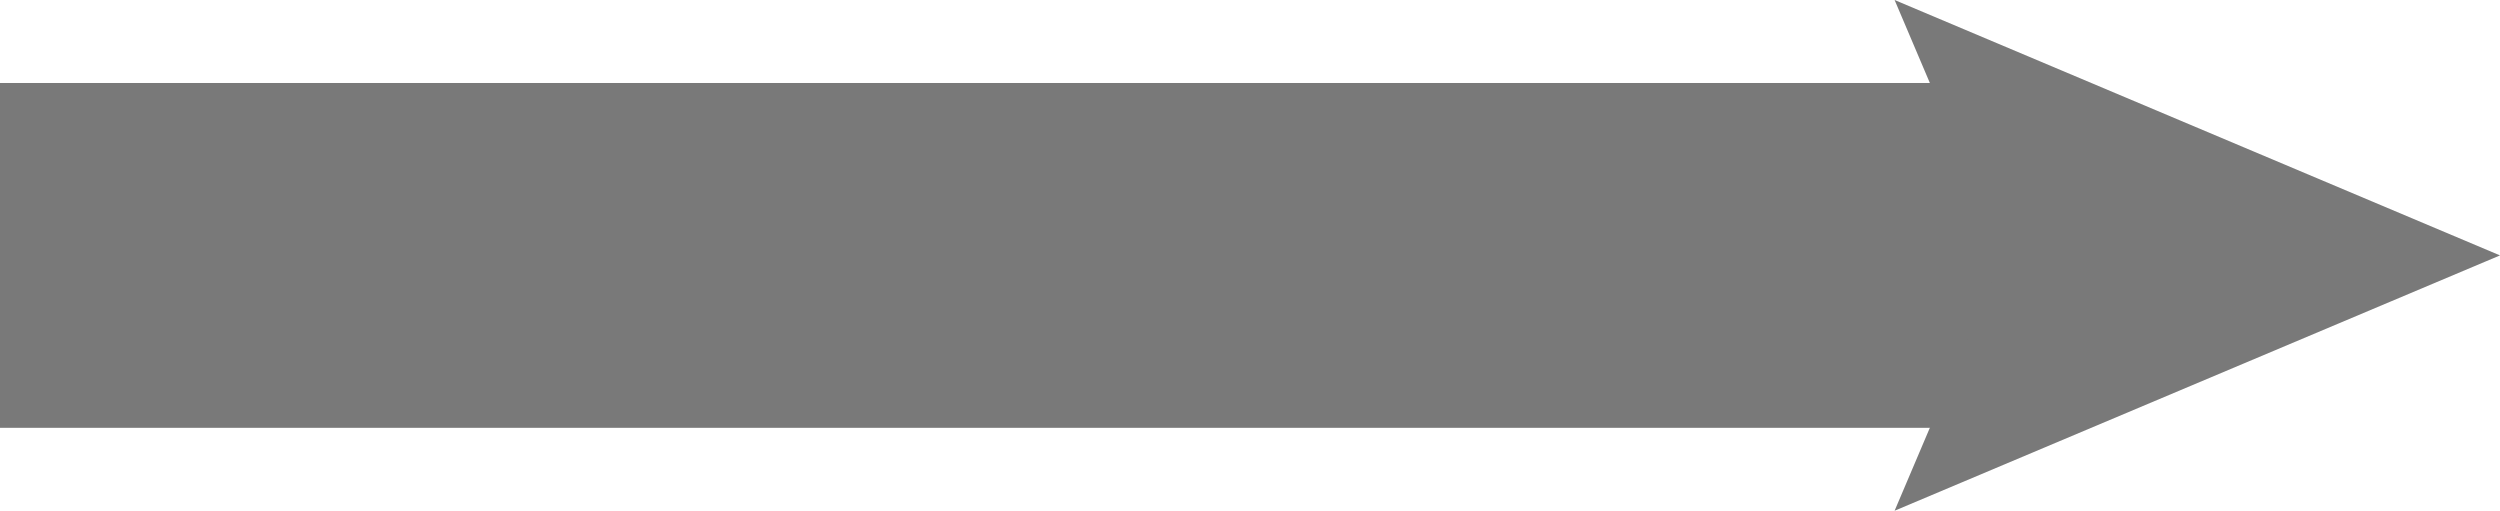
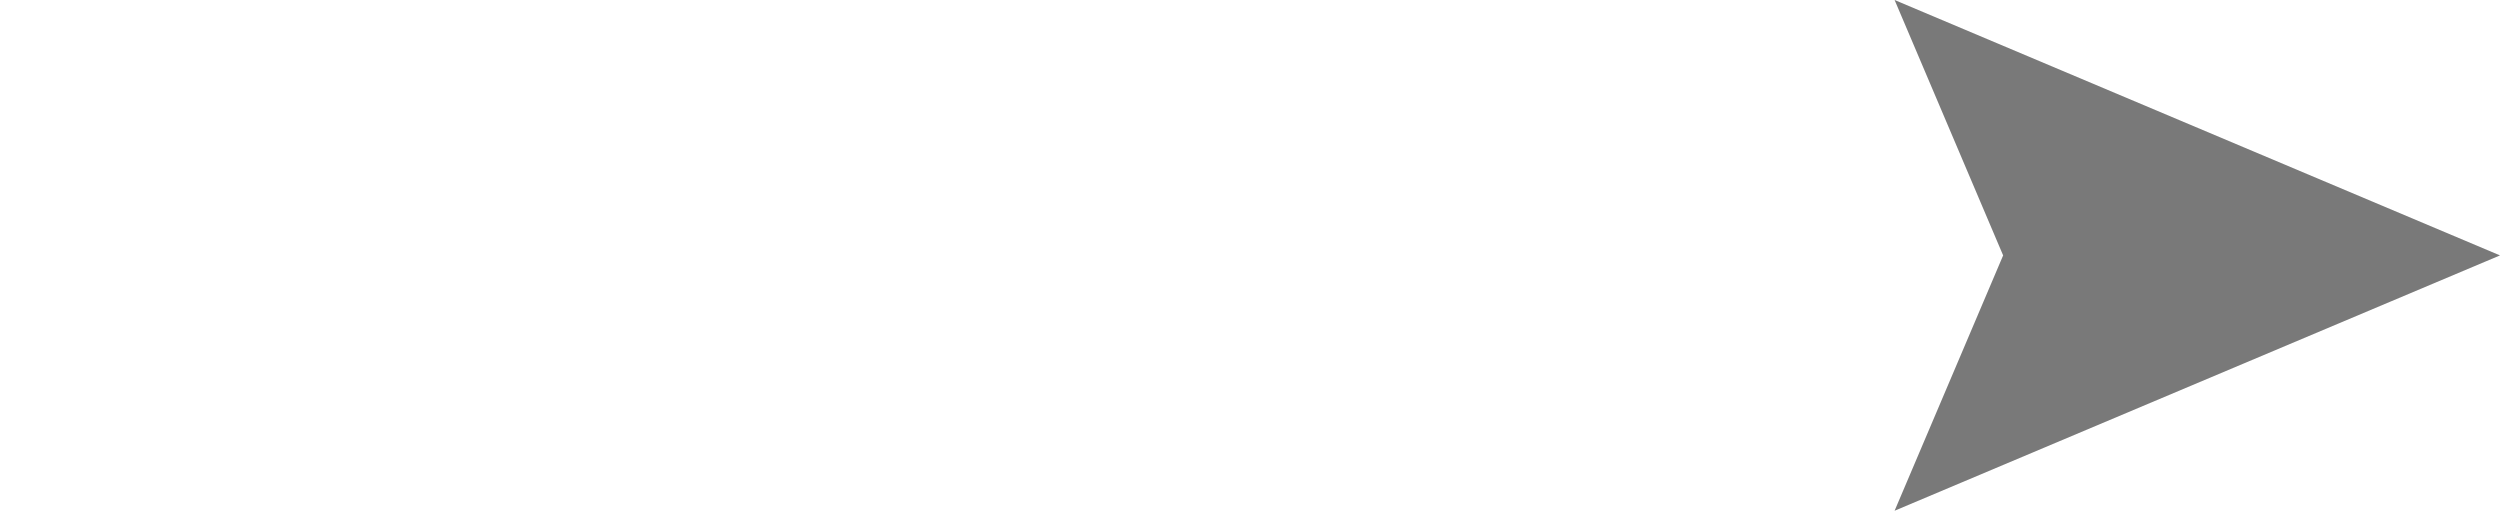
<svg xmlns="http://www.w3.org/2000/svg" id="Layer_2" data-name="Layer 2" viewBox="0 0 319 65.17">
  <defs>
    <style>
      .cls-1 {
        fill: none;
        stroke: #797979;
        stroke-miterlimit: 10;
        stroke-width: 44px;
      }

      .cls-2 {
        fill: #797979;
        stroke-width: 0px;
      }
    </style>
  </defs>
  <g id="Layer_1-2" data-name="Layer 1">
    <g>
-       <line class="cls-1" y1="32.59" x2="266.47" y2="32.59" />
      <polygon class="cls-2" points="241.75 65.17 255.6 32.59 241.75 0 319 32.59 241.75 65.17" />
    </g>
  </g>
</svg>